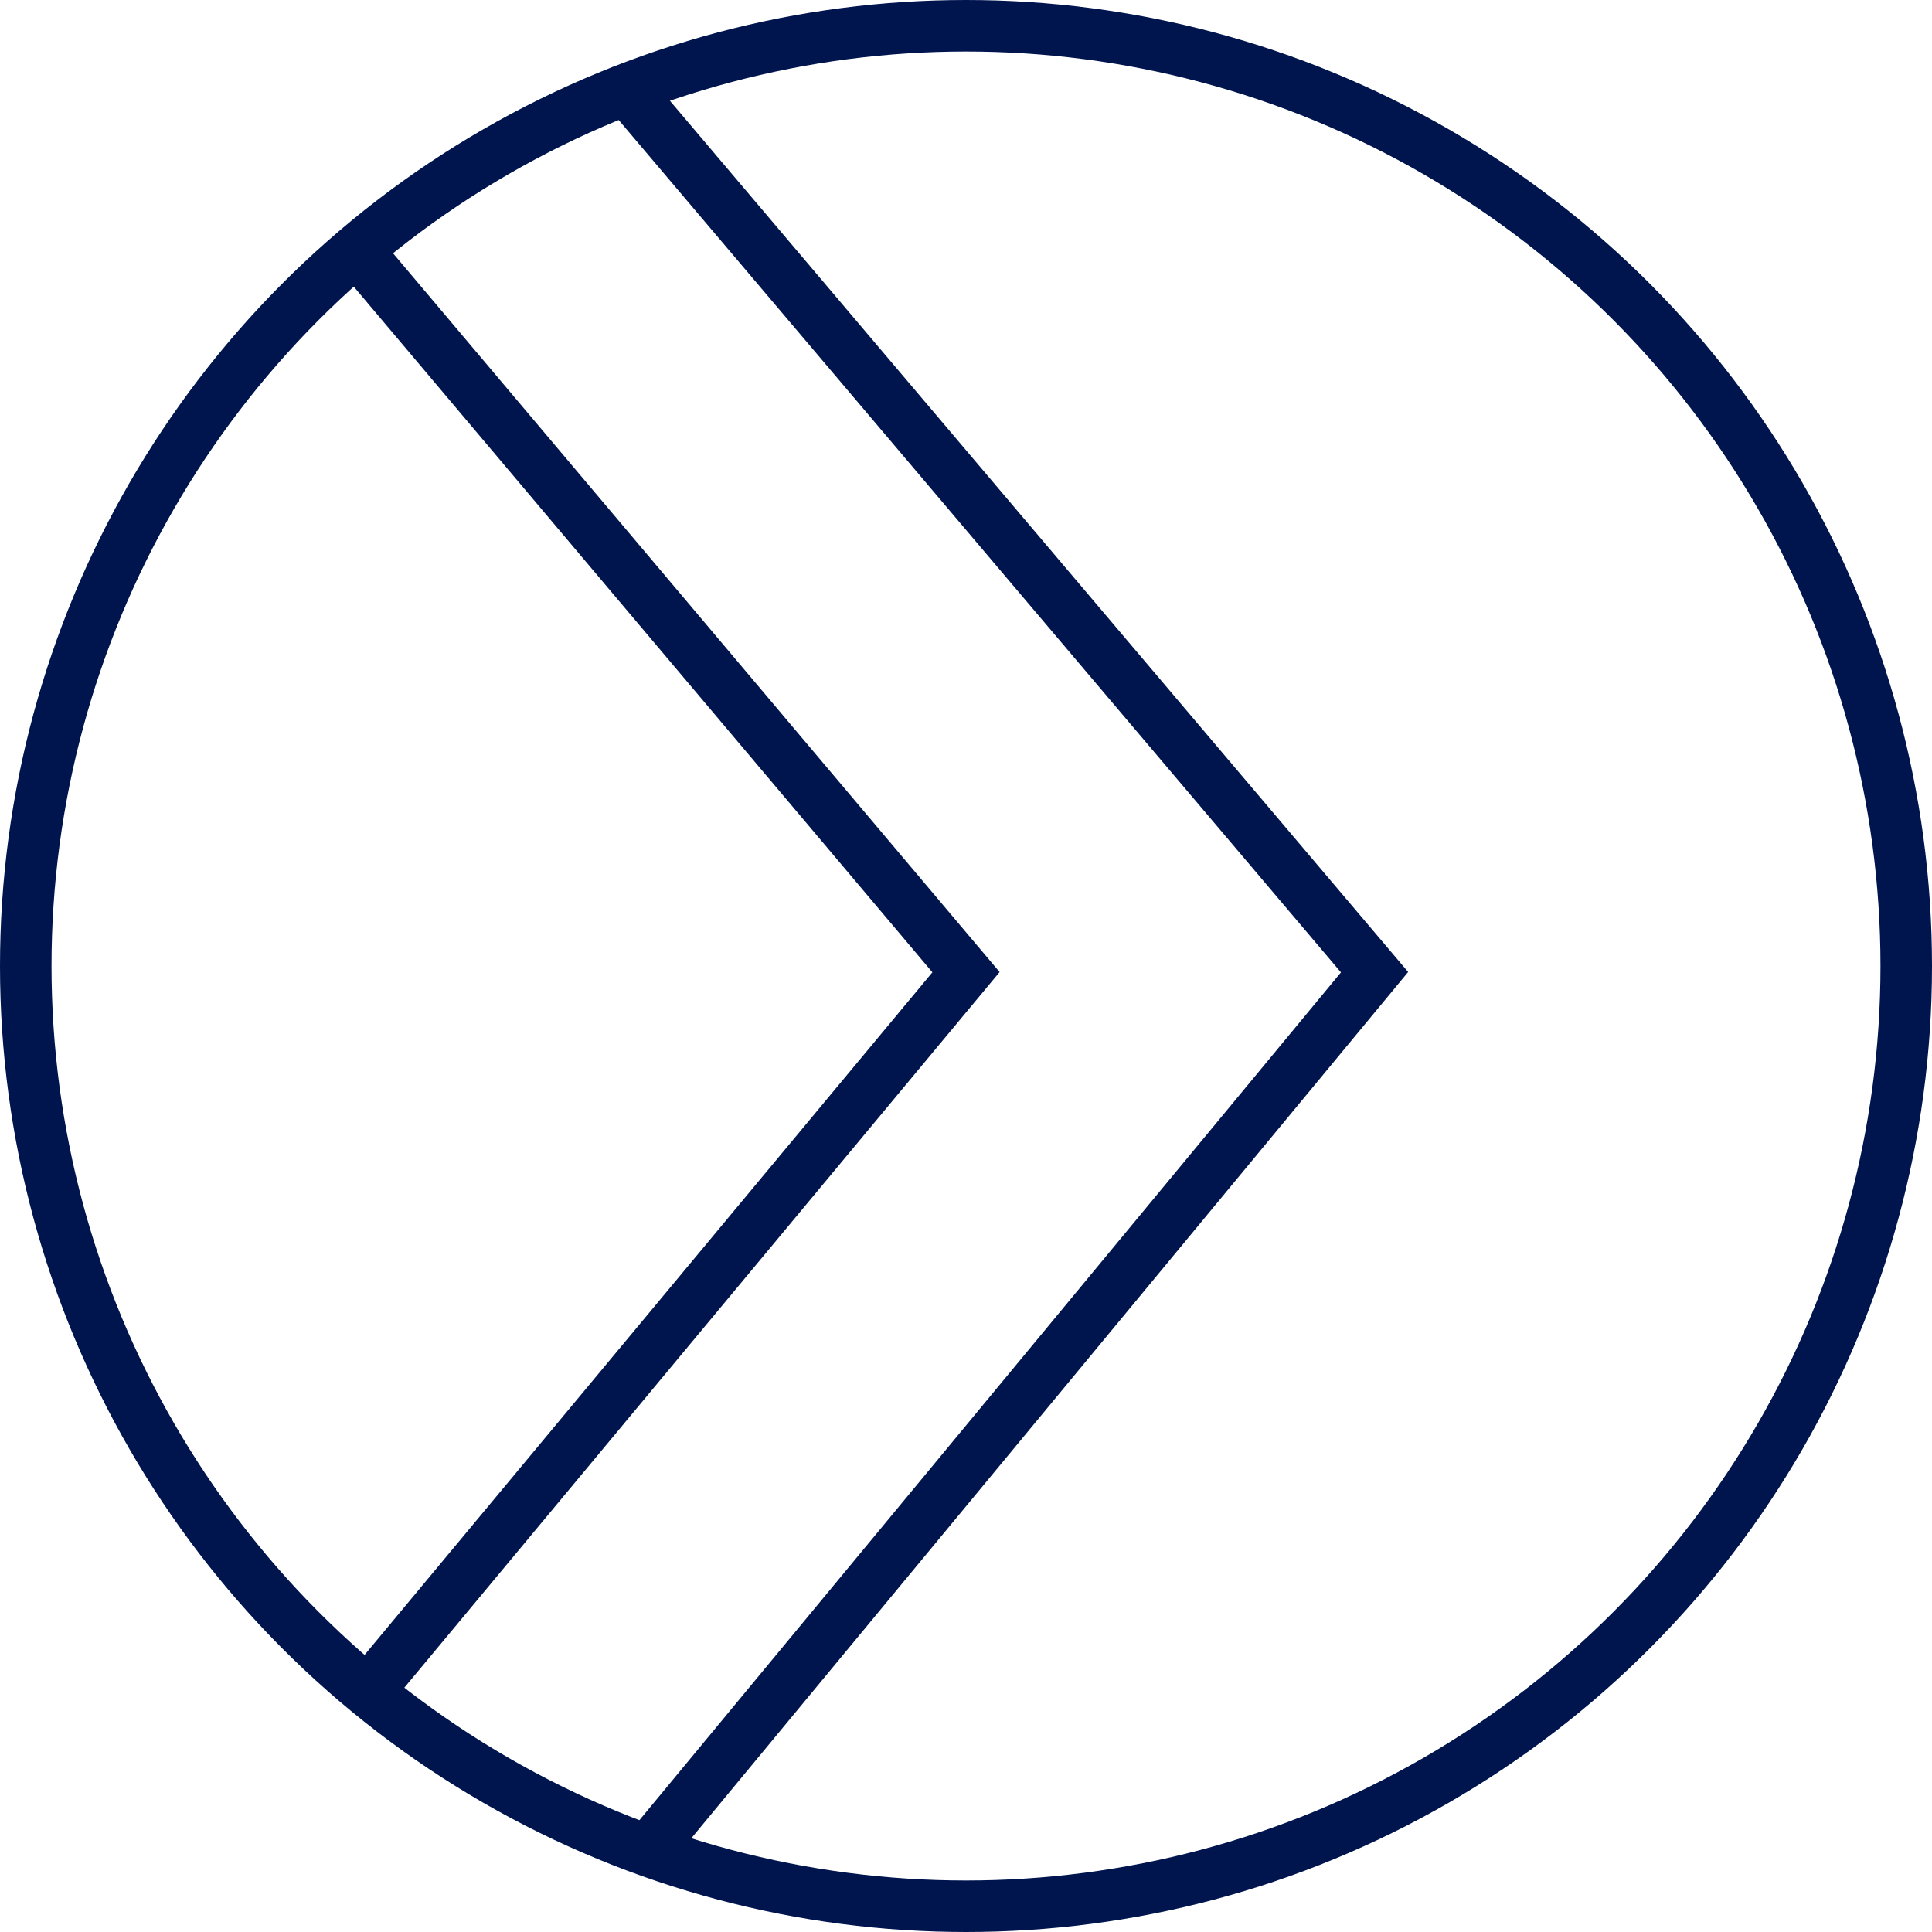
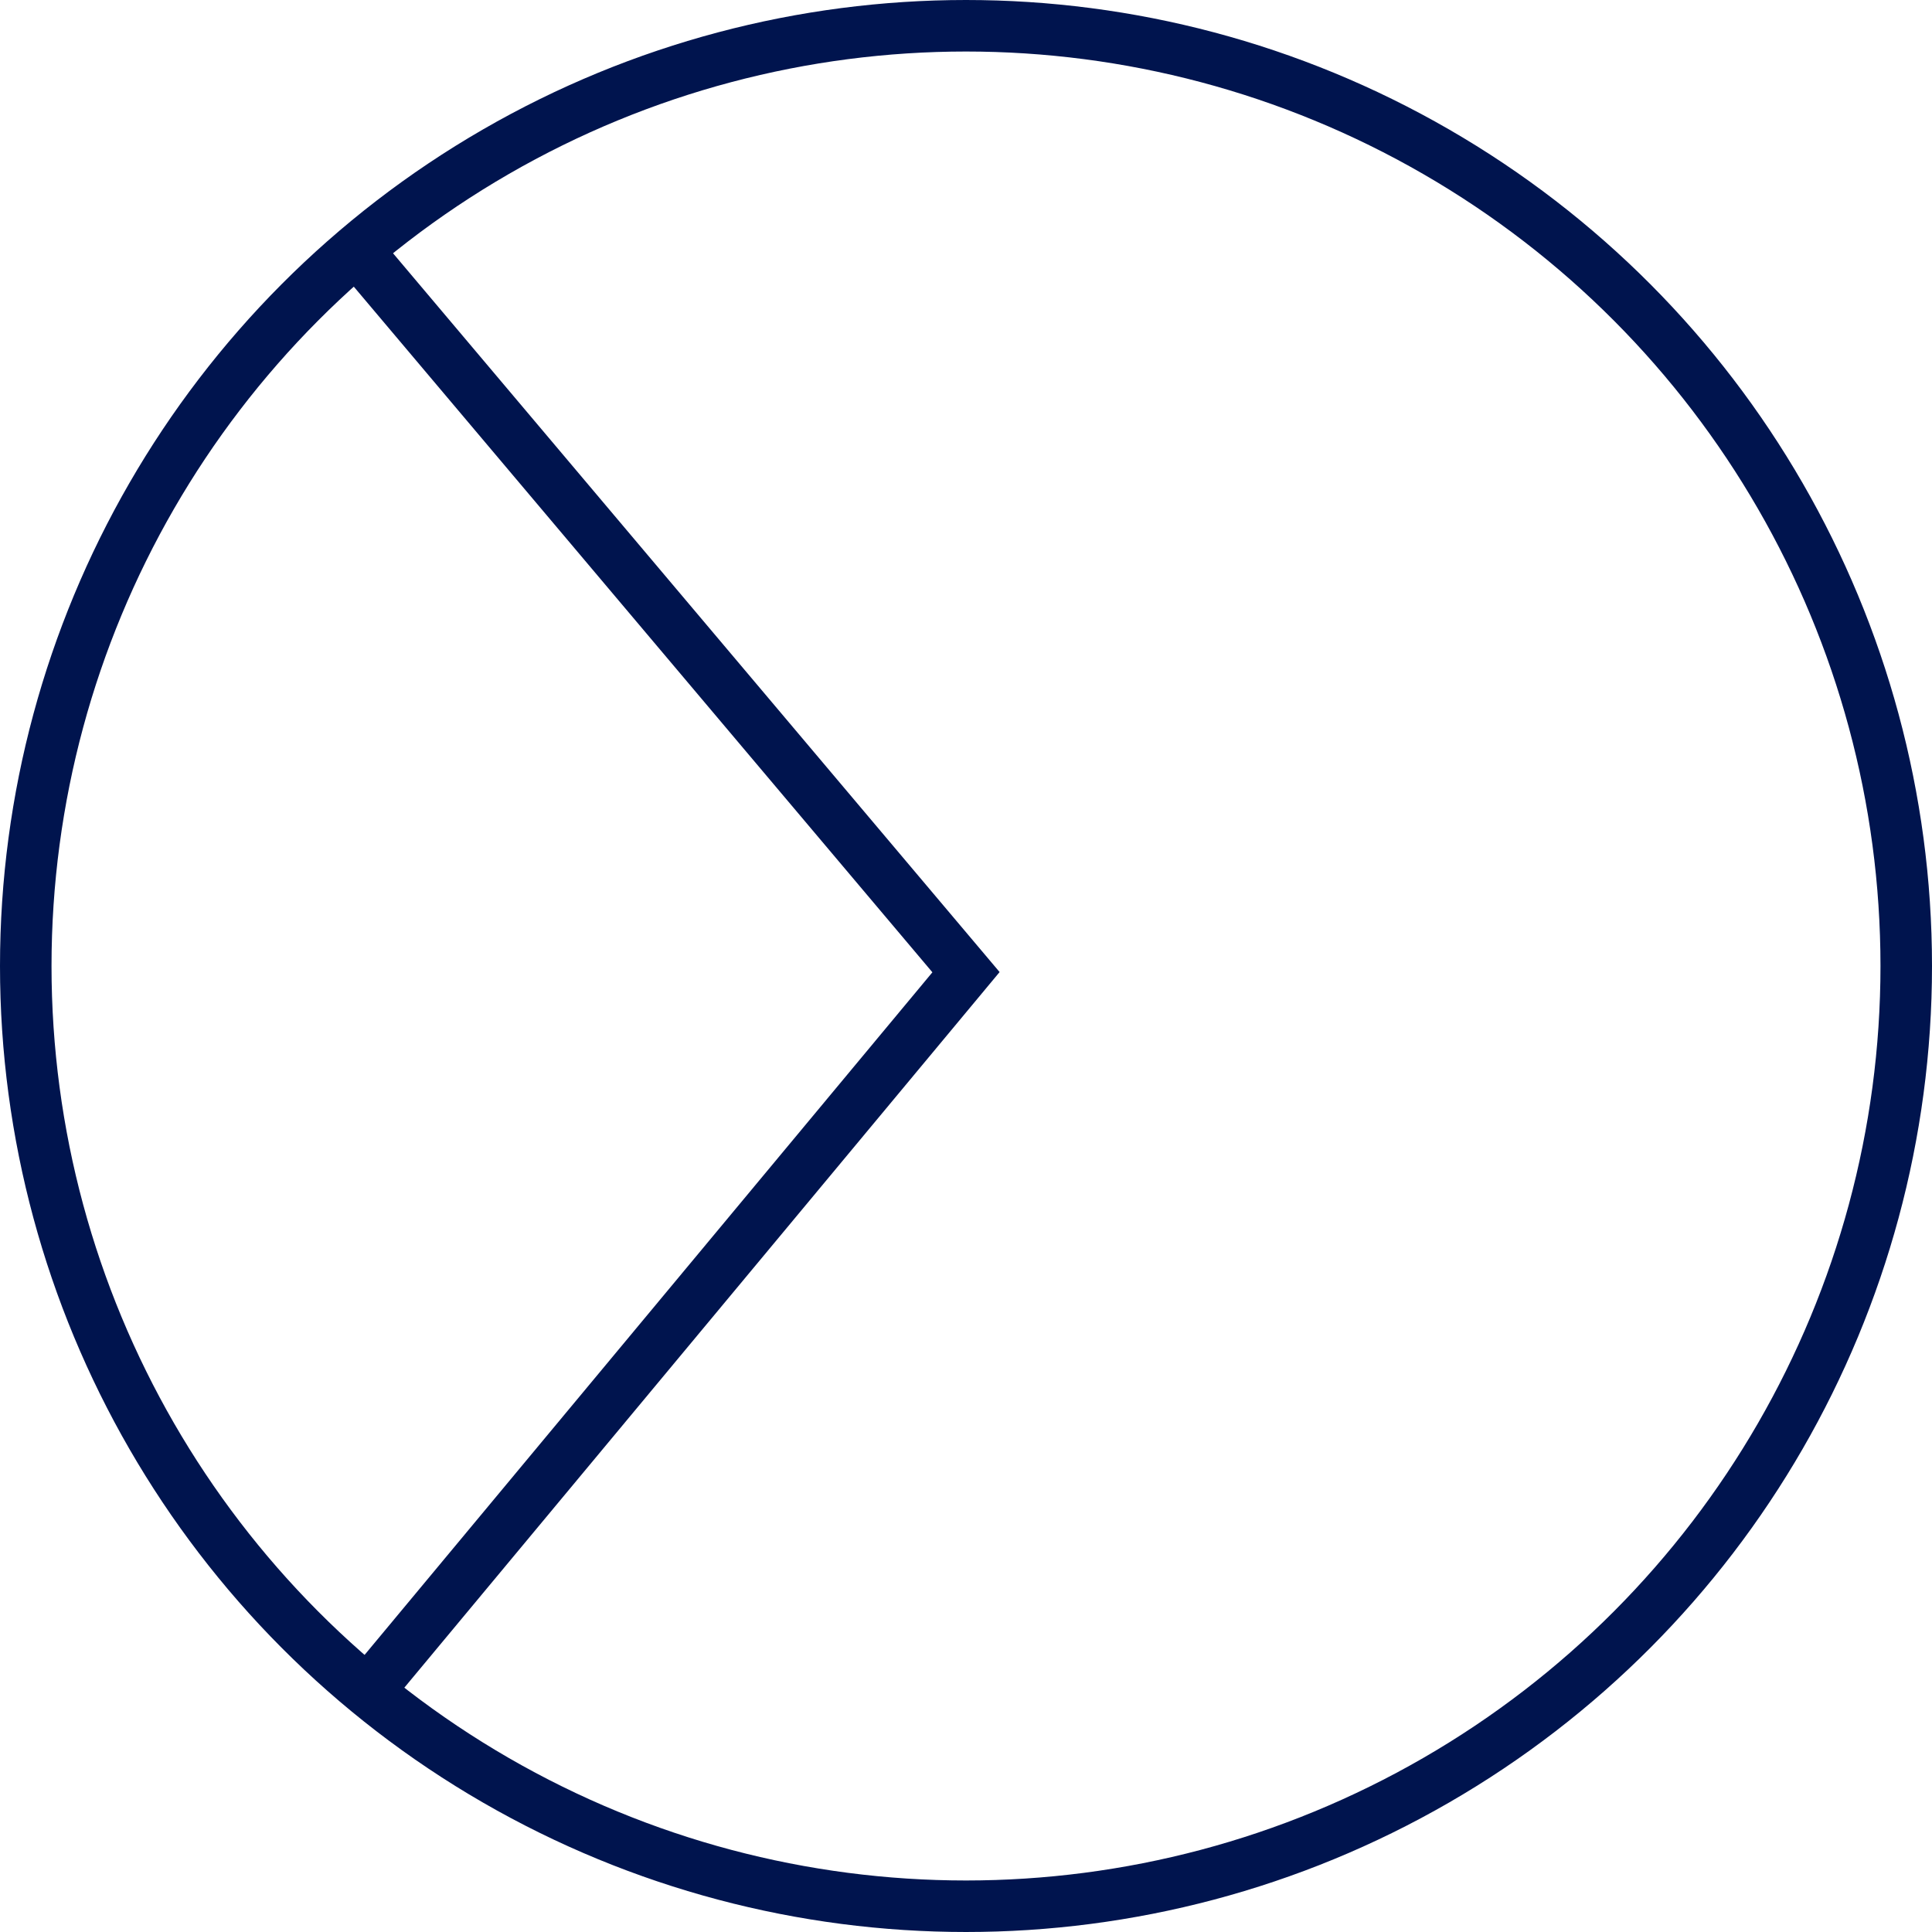
<svg xmlns="http://www.w3.org/2000/svg" id="Layer_1" viewBox="0 0 75 75">
  <defs>
    <style>.cls-1,.cls-2{fill:none;}.cls-2{stroke:#00144e;stroke-width:2px;}</style>
  </defs>
  <g id="financial-planning">
-     <path id="Path_30" class="cls-2" d="M24.77,4l28.59,33.74-28.59,34.55" />
    <g id="Ellipse_17">
-       <circle class="cls-1" cx="37.5" cy="37.5" r="37.5" />
      <circle class="cls-2" cx="37.5" cy="37.5" r="36.5" />
    </g>
    <path id="Path_34" class="cls-2" d="M14.15,10.07l23.35,27.67-23.35,28.07" />
  </g>
</svg>